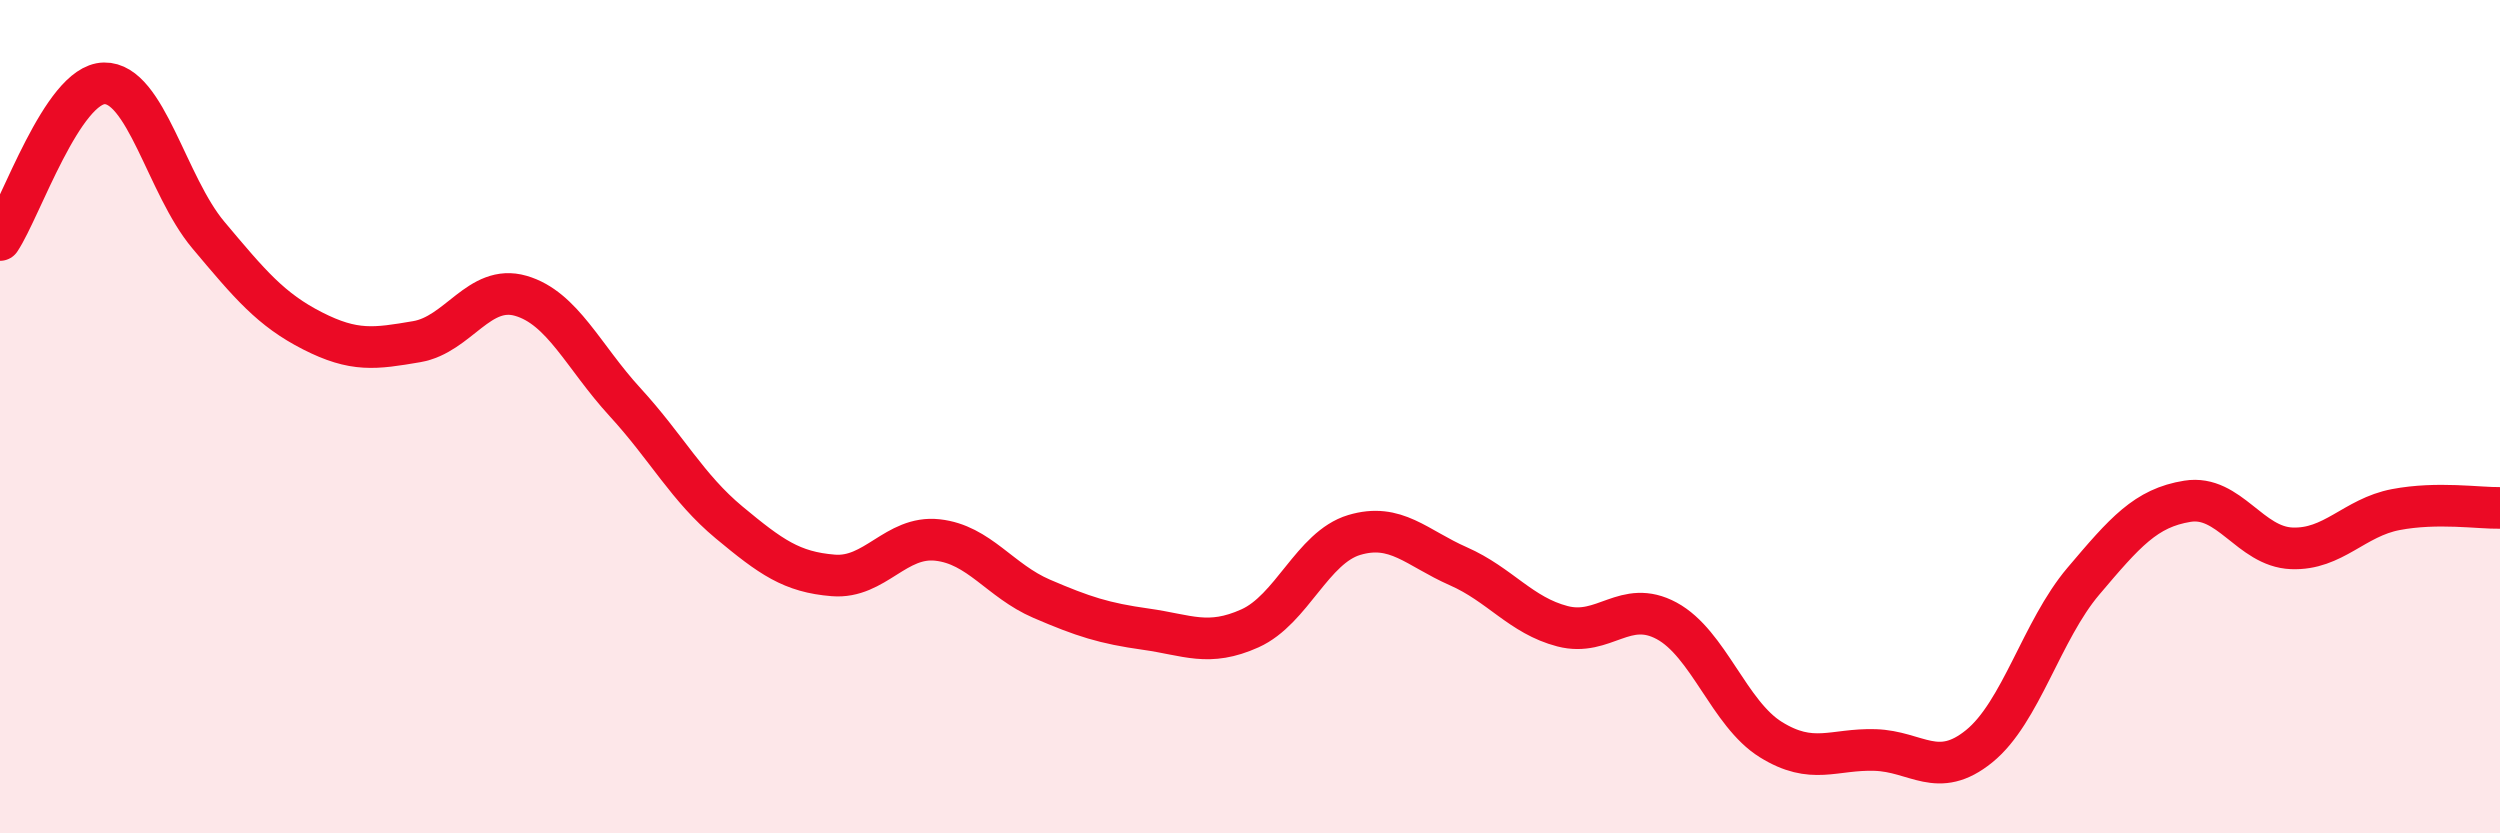
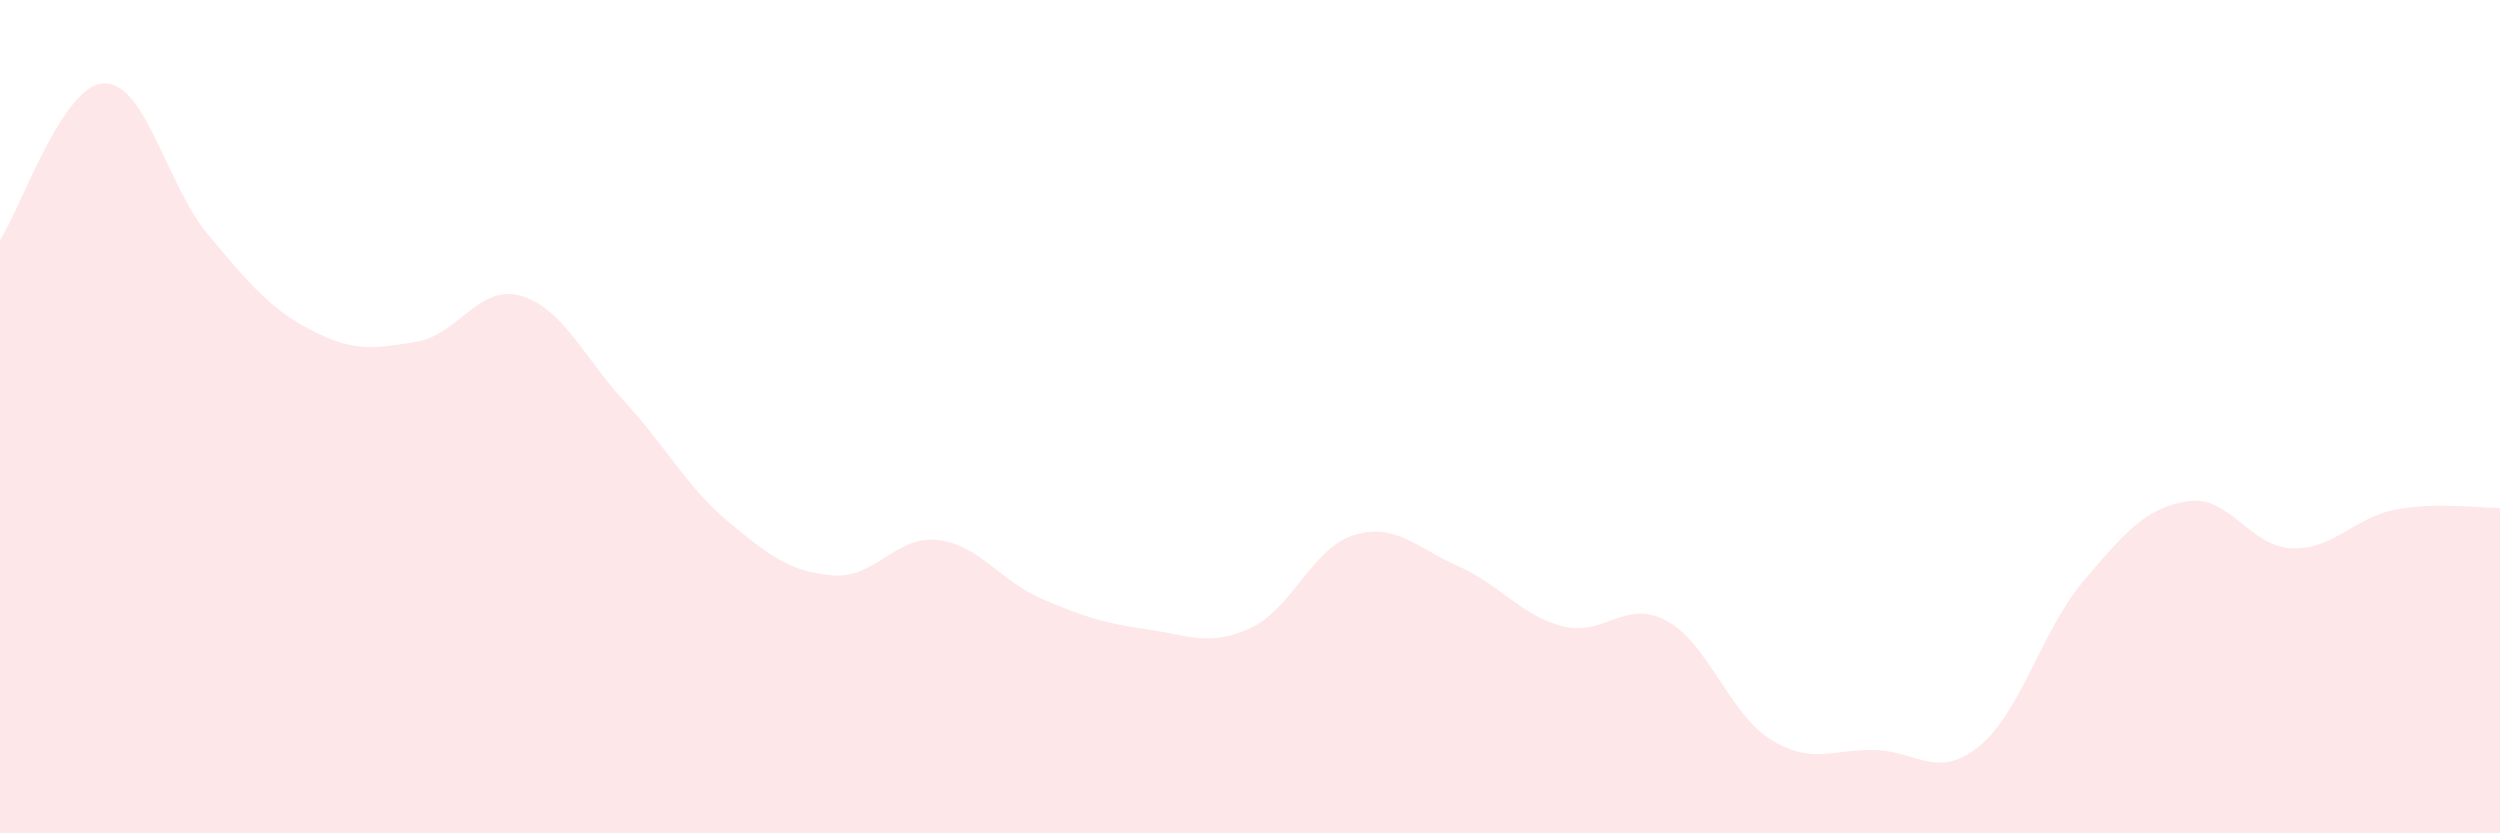
<svg xmlns="http://www.w3.org/2000/svg" width="60" height="20" viewBox="0 0 60 20">
  <path d="M 0,5.76 C 0.5,5.01 1.5,2.02 2.5,2 C 3.5,1.98 4,4.45 5,5.64 C 6,6.83 6.5,7.43 7.5,7.94 C 8.5,8.45 9,8.37 10,8.2 C 11,8.03 11.5,6.81 12.5,7.1 C 13.5,7.39 14,8.56 15,9.65 C 16,10.74 16.5,11.71 17.5,12.54 C 18.5,13.37 19,13.73 20,13.81 C 21,13.89 21.5,12.85 22.5,12.96 C 23.5,13.07 24,13.94 25,14.37 C 26,14.8 26.5,14.96 27.5,15.1 C 28.5,15.24 29,15.53 30,15.08 C 31,14.63 31.5,13.14 32.5,12.84 C 33.5,12.54 34,13.15 35,13.59 C 36,14.03 36.5,14.77 37.5,15.03 C 38.5,15.29 39,14.36 40,14.9 C 41,15.44 41.5,17.13 42.5,17.75 C 43.5,18.37 44,17.97 45,18 C 46,18.03 46.5,18.72 47.5,17.91 C 48.5,17.1 49,15.13 50,13.95 C 51,12.77 51.5,12.19 52.5,12.03 C 53.5,11.87 54,13.12 55,13.16 C 56,13.2 56.5,12.42 57.5,12.23 C 58.5,12.04 59.5,12.2 60,12.19L60 20L0 20Z" fill="#EB0A25" opacity="0.1" stroke-linecap="round" stroke-linejoin="round" />
-   <path d="M 0,5.76 C 0.5,5.01 1.5,2.02 2.5,2 C 3.5,1.98 4,4.45 5,5.64 C 6,6.83 6.5,7.43 7.5,7.94 C 8.5,8.45 9,8.37 10,8.2 C 11,8.03 11.5,6.81 12.5,7.1 C 13.5,7.39 14,8.56 15,9.65 C 16,10.74 16.5,11.71 17.5,12.54 C 18.5,13.37 19,13.73 20,13.81 C 21,13.89 21.5,12.85 22.5,12.96 C 23.5,13.07 24,13.94 25,14.37 C 26,14.8 26.5,14.96 27.5,15.1 C 28.5,15.24 29,15.53 30,15.08 C 31,14.63 31.5,13.14 32.5,12.84 C 33.5,12.54 34,13.15 35,13.59 C 36,14.03 36.5,14.77 37.5,15.03 C 38.5,15.29 39,14.36 40,14.9 C 41,15.44 41.5,17.13 42.5,17.75 C 43.5,18.37 44,17.97 45,18 C 46,18.03 46.5,18.72 47.5,17.91 C 48.5,17.1 49,15.13 50,13.95 C 51,12.77 51.5,12.19 52.5,12.03 C 53.5,11.87 54,13.12 55,13.16 C 56,13.2 56.5,12.42 57.5,12.23 C 58.5,12.04 59.5,12.2 60,12.19" stroke="#EB0A25" stroke-width="1" fill="none" stroke-linecap="round" stroke-linejoin="round" />
</svg>